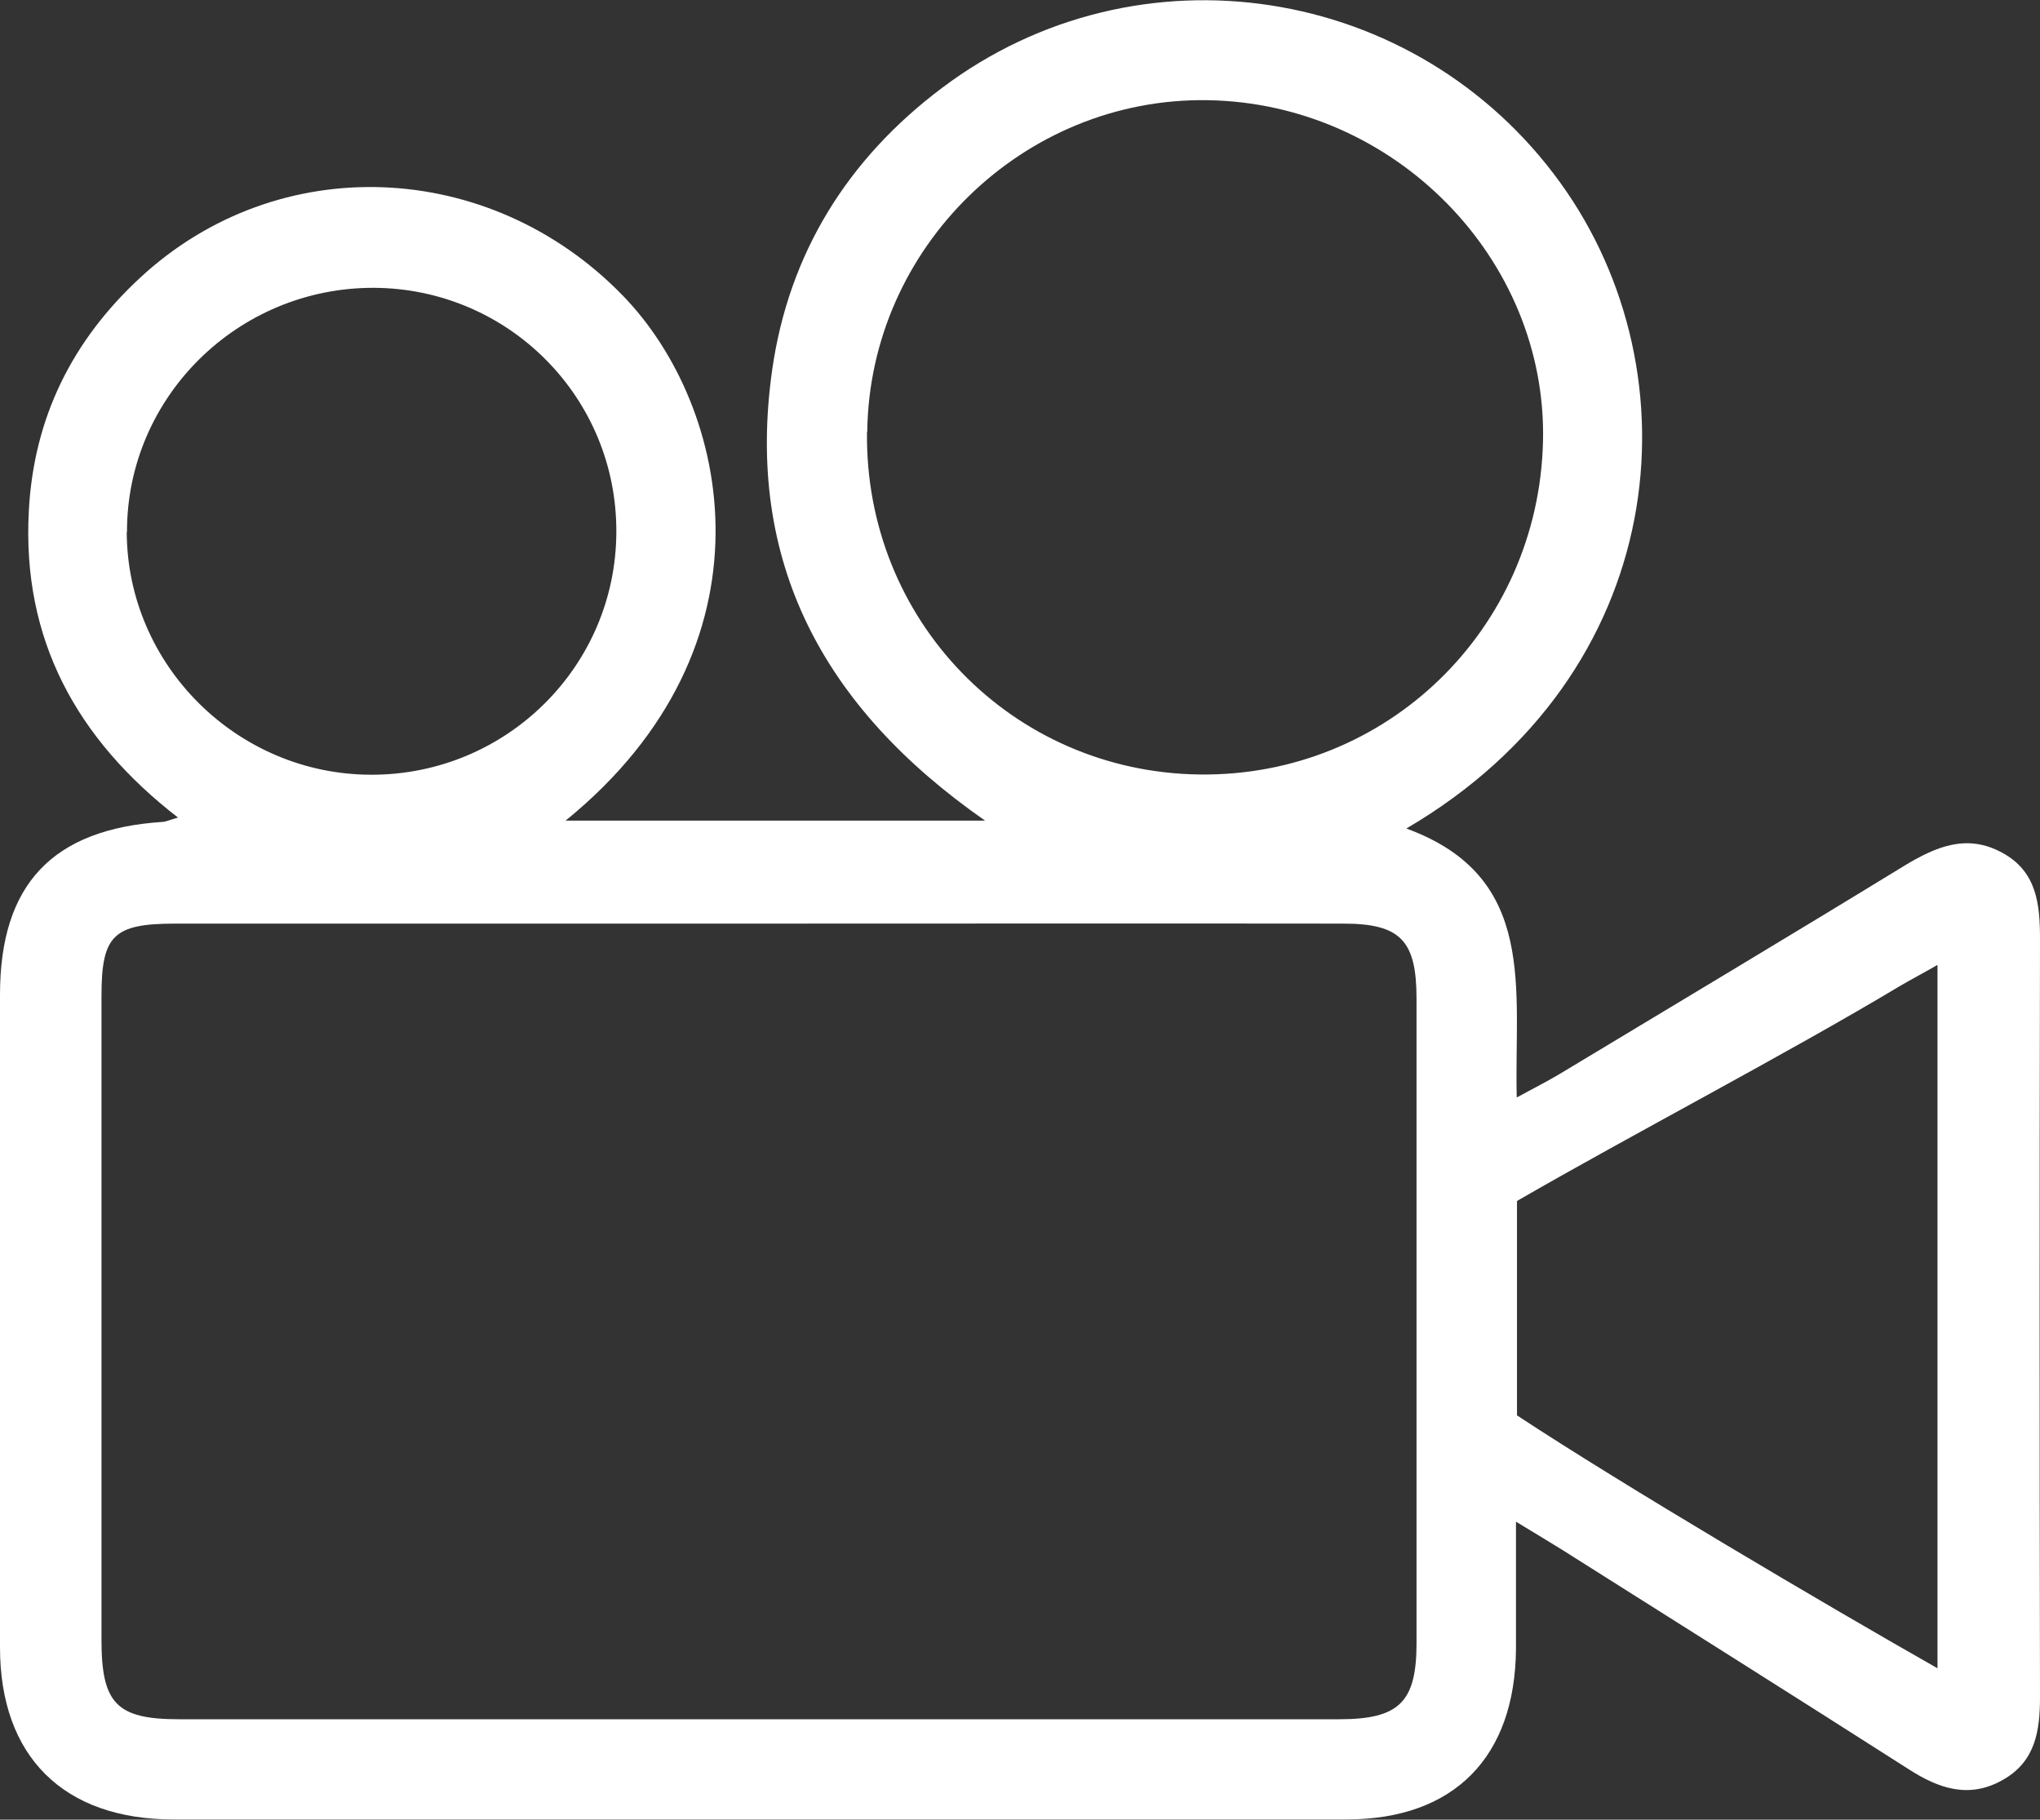
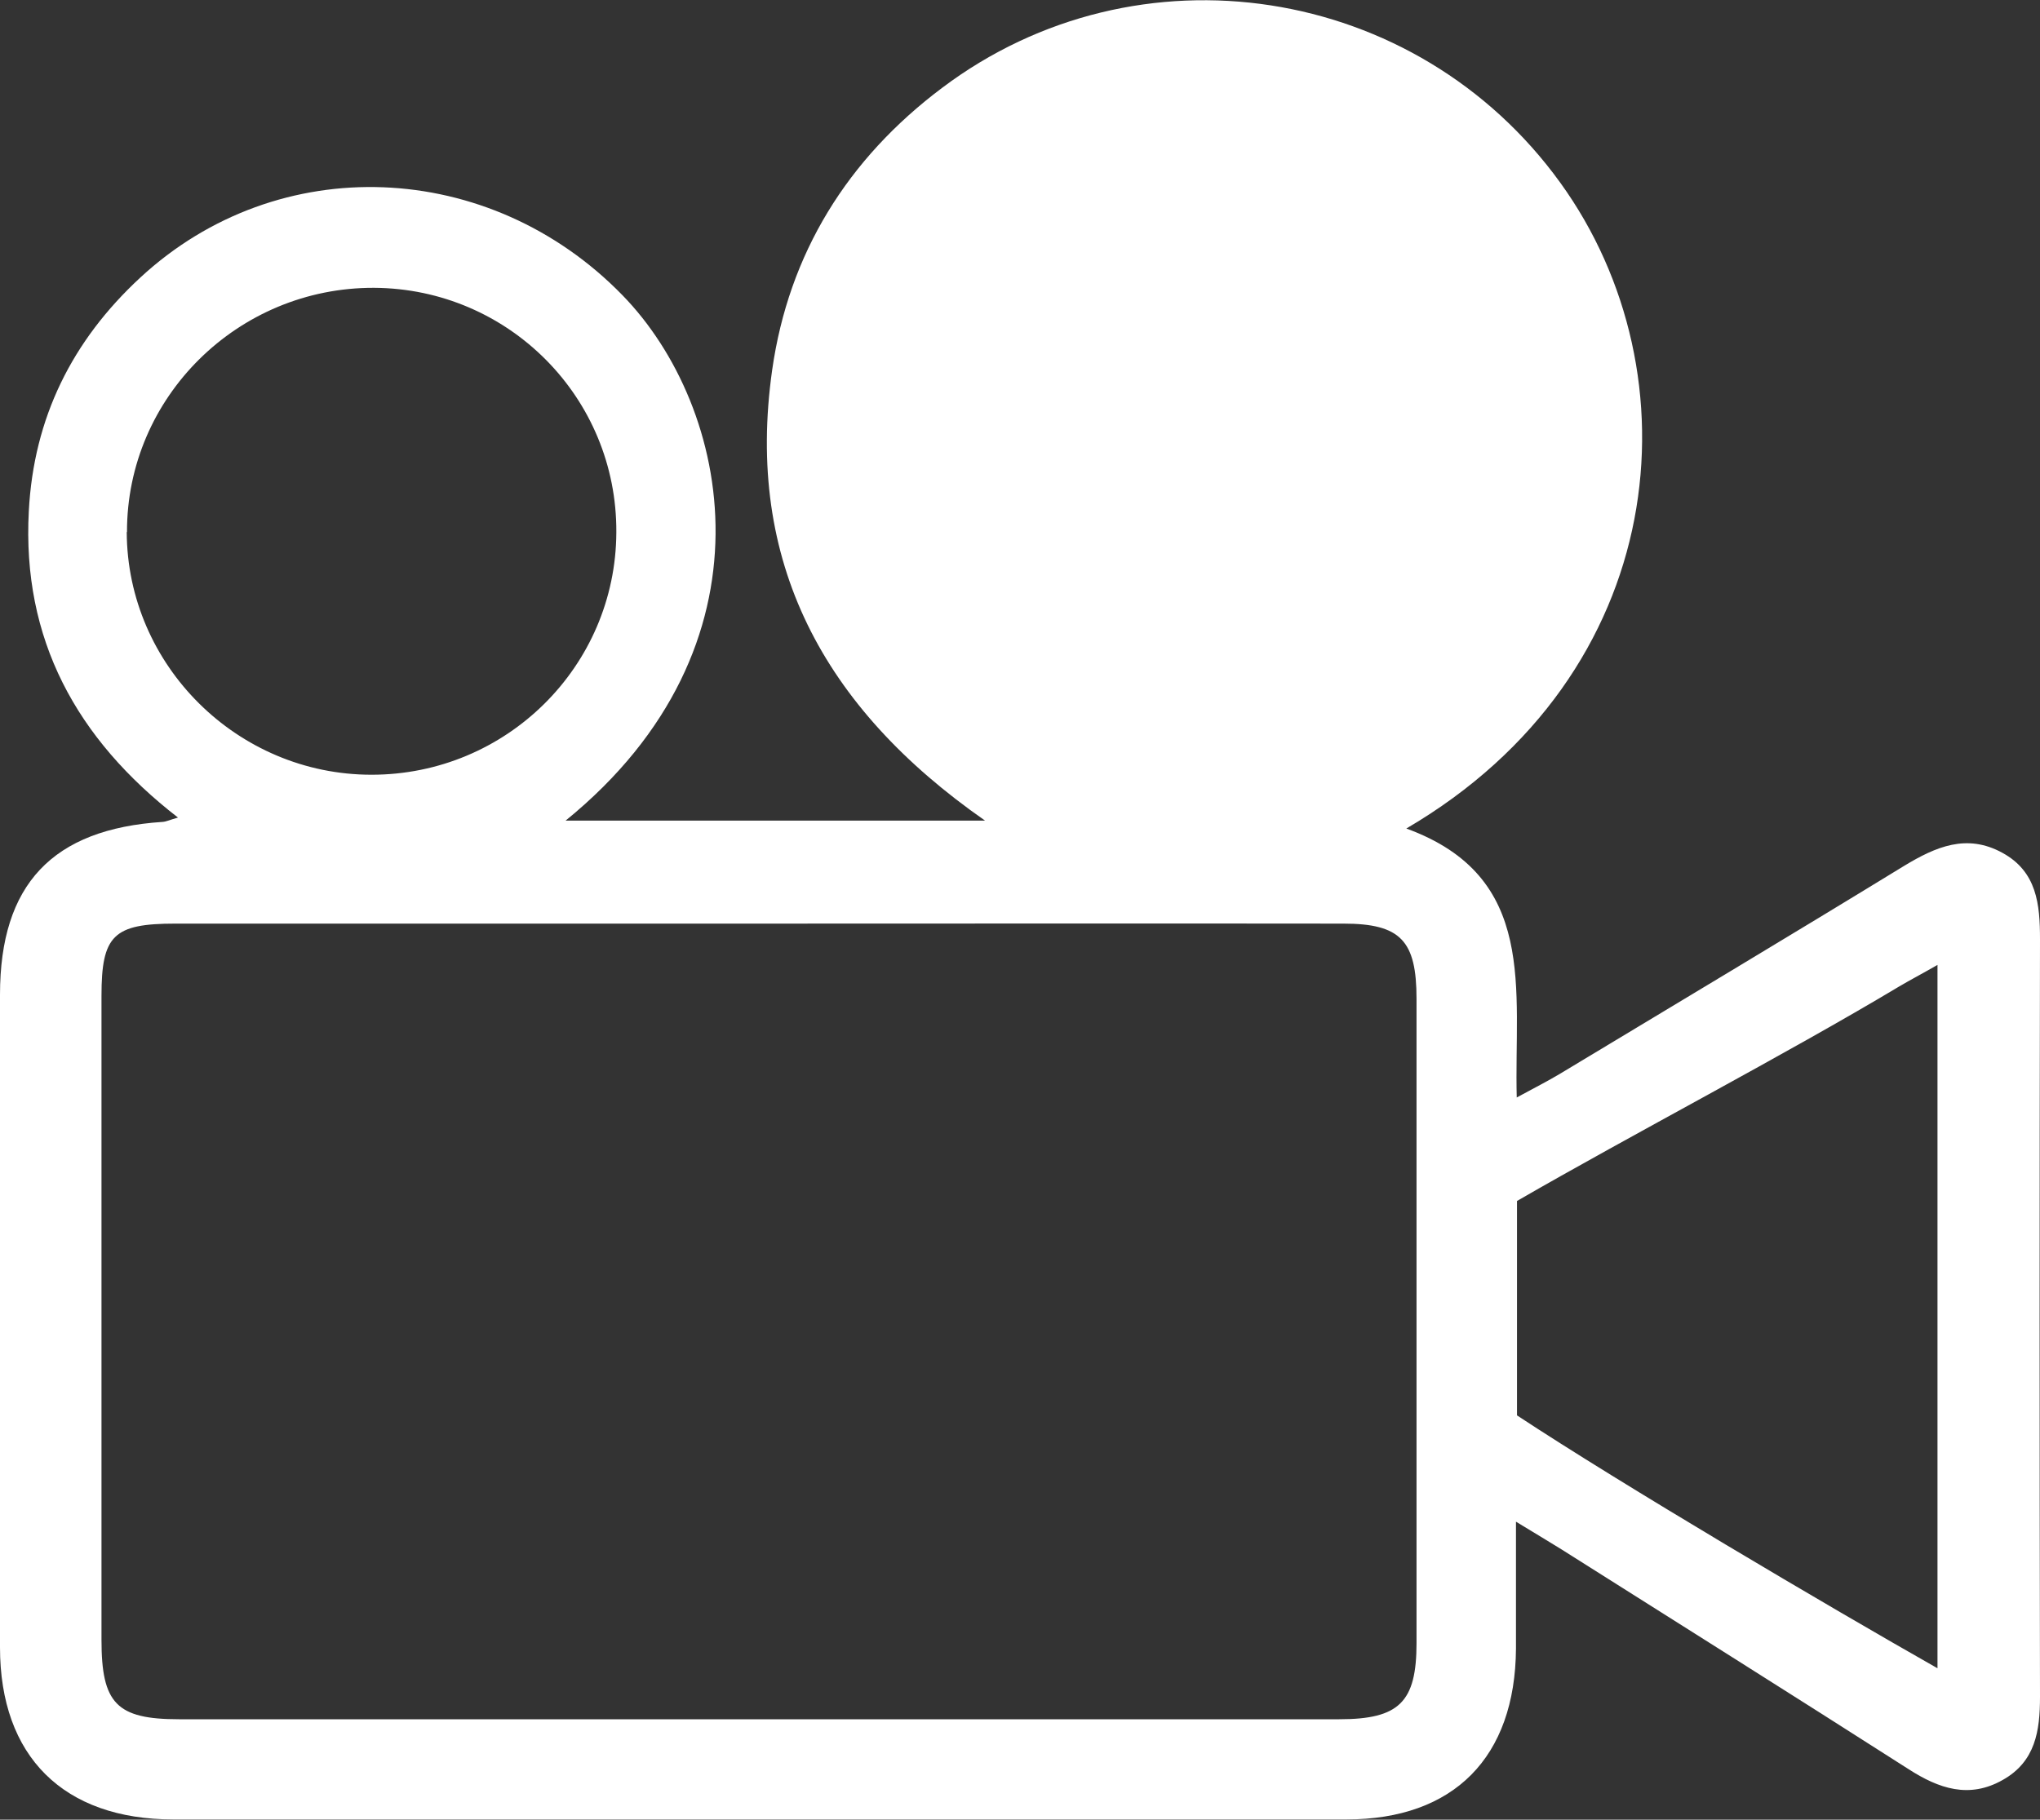
<svg xmlns="http://www.w3.org/2000/svg" id="Layer_2" viewBox="0 0 80 71.38">
  <rect x="0" y="0" width="80" height="71.38" fill="#333333" stroke="none" />
  <defs>
    <style>
      .cls-1 {
        fill: #fff;
      }
    </style>
  </defs>
  <g id="Layer_1-2" data-name="Layer_1">
-     <path class="cls-1" d="M80,36.85c0-1.38-.12-2.66-1.48-3.4-1.39-.76-2.6-.24-3.84.51-4.49,2.75-9.01,5.45-13.52,8.17-.47.28-.96.53-1.68.92-.11-4.22.86-8.66-4.33-10.55,10.37-6.07,11.46-17.83,6.04-25.33-5.64-7.81-16.57-9.51-24.25-3.72-3.7,2.78-6.01,6.49-6.66,11.07-1.06,7.5,1.98,13.23,8.35,17.67h-16.45c8.44-6.86,6.5-16.23,2.23-20.61-5.21-5.35-13.49-5.71-18.91-.69-2.67,2.47-4.18,5.5-4.37,9.16-.27,5.02,1.86,8.93,5.85,12.02-.32.09-.46.16-.6.17C2.06,32.52,0,34.69,0,39.02c0,8.53,0,17.06,0,25.6,0,4.28,2.49,6.75,6.8,6.75,15.33,0,30.66,0,46,0,4.22,0,6.62-2.44,6.65-6.7,0-1.55,0-3.1,0-4.98.82.5,1.31.79,1.79,1.09,4.54,2.87,9.09,5.73,13.61,8.62,1.18.76,2.37,1.17,3.69.42,1.28-.72,1.46-1.92,1.46-3.26-.02-9.9-.02-19.8,0-29.7ZM34.01,16.93c.09-7.23,6.13-13.11,13.34-13,7.33.11,13.33,6.22,13.16,13.39-.18,7.37-6.14,13.16-13.48,13.06-7.35-.1-13.13-6.06-13.03-13.45ZM4.98,20.87c-.01-5.29,4.35-9.6,9.69-9.58,5.28.03,9.53,4.31,9.5,9.59-.02,5.26-4.31,9.51-9.6,9.51-5.26,0-9.58-4.29-9.6-9.52ZM52.52,67.44c-15.17,0-30.33,0-45.5,0-2.45,0-3.04-.62-3.04-3.11,0-8.42,0-16.84,0-25.27,0-2.37.47-2.83,2.89-2.83,7.58,0,15.17,0,22.75,0,7.69,0,15.38-.01,23.06,0,2.25,0,2.87.67,2.87,2.95,0,8.42,0,16.84,0,25.27,0,2.31-.67,2.99-3.03,2.99ZM75.98,65.44c-4.3-2.44-12.35-7.19-16.49-9.92v-8.41c4.46-2.58,10.56-5.76,14.98-8.41.44-.26.9-.5,1.51-.85v27.59Z" />
+     <path class="cls-1" d="M80,36.85c0-1.38-.12-2.66-1.48-3.4-1.39-.76-2.6-.24-3.84.51-4.49,2.75-9.01,5.45-13.52,8.17-.47.28-.96.53-1.68.92-.11-4.22.86-8.66-4.33-10.55,10.37-6.07,11.46-17.83,6.04-25.33-5.64-7.81-16.57-9.51-24.25-3.72-3.7,2.78-6.01,6.49-6.66,11.07-1.06,7.5,1.98,13.23,8.35,17.67h-16.45c8.44-6.86,6.5-16.23,2.23-20.61-5.21-5.35-13.49-5.71-18.91-.69-2.67,2.47-4.18,5.5-4.37,9.16-.27,5.02,1.86,8.93,5.85,12.02-.32.09-.46.16-.6.17C2.06,32.52,0,34.69,0,39.02c0,8.53,0,17.06,0,25.6,0,4.28,2.49,6.75,6.8,6.75,15.33,0,30.66,0,46,0,4.22,0,6.62-2.44,6.65-6.7,0-1.55,0-3.1,0-4.98.82.5,1.31.79,1.79,1.09,4.54,2.87,9.09,5.73,13.61,8.62,1.18.76,2.37,1.17,3.69.42,1.28-.72,1.46-1.92,1.46-3.26-.02-9.9-.02-19.8,0-29.7ZM34.01,16.93ZM4.98,20.87c-.01-5.29,4.35-9.6,9.69-9.58,5.28.03,9.53,4.31,9.5,9.59-.02,5.26-4.31,9.51-9.6,9.51-5.26,0-9.58-4.29-9.6-9.52ZM52.52,67.44c-15.17,0-30.33,0-45.5,0-2.45,0-3.04-.62-3.04-3.11,0-8.42,0-16.84,0-25.27,0-2.37.47-2.83,2.89-2.83,7.58,0,15.17,0,22.75,0,7.69,0,15.38-.01,23.06,0,2.25,0,2.87.67,2.87,2.95,0,8.42,0,16.84,0,25.27,0,2.31-.67,2.99-3.03,2.99ZM75.98,65.44c-4.3-2.44-12.35-7.19-16.49-9.92v-8.41c4.46-2.58,10.56-5.76,14.98-8.41.44-.26.9-.5,1.51-.85v27.59Z" />
  </g>
</svg>